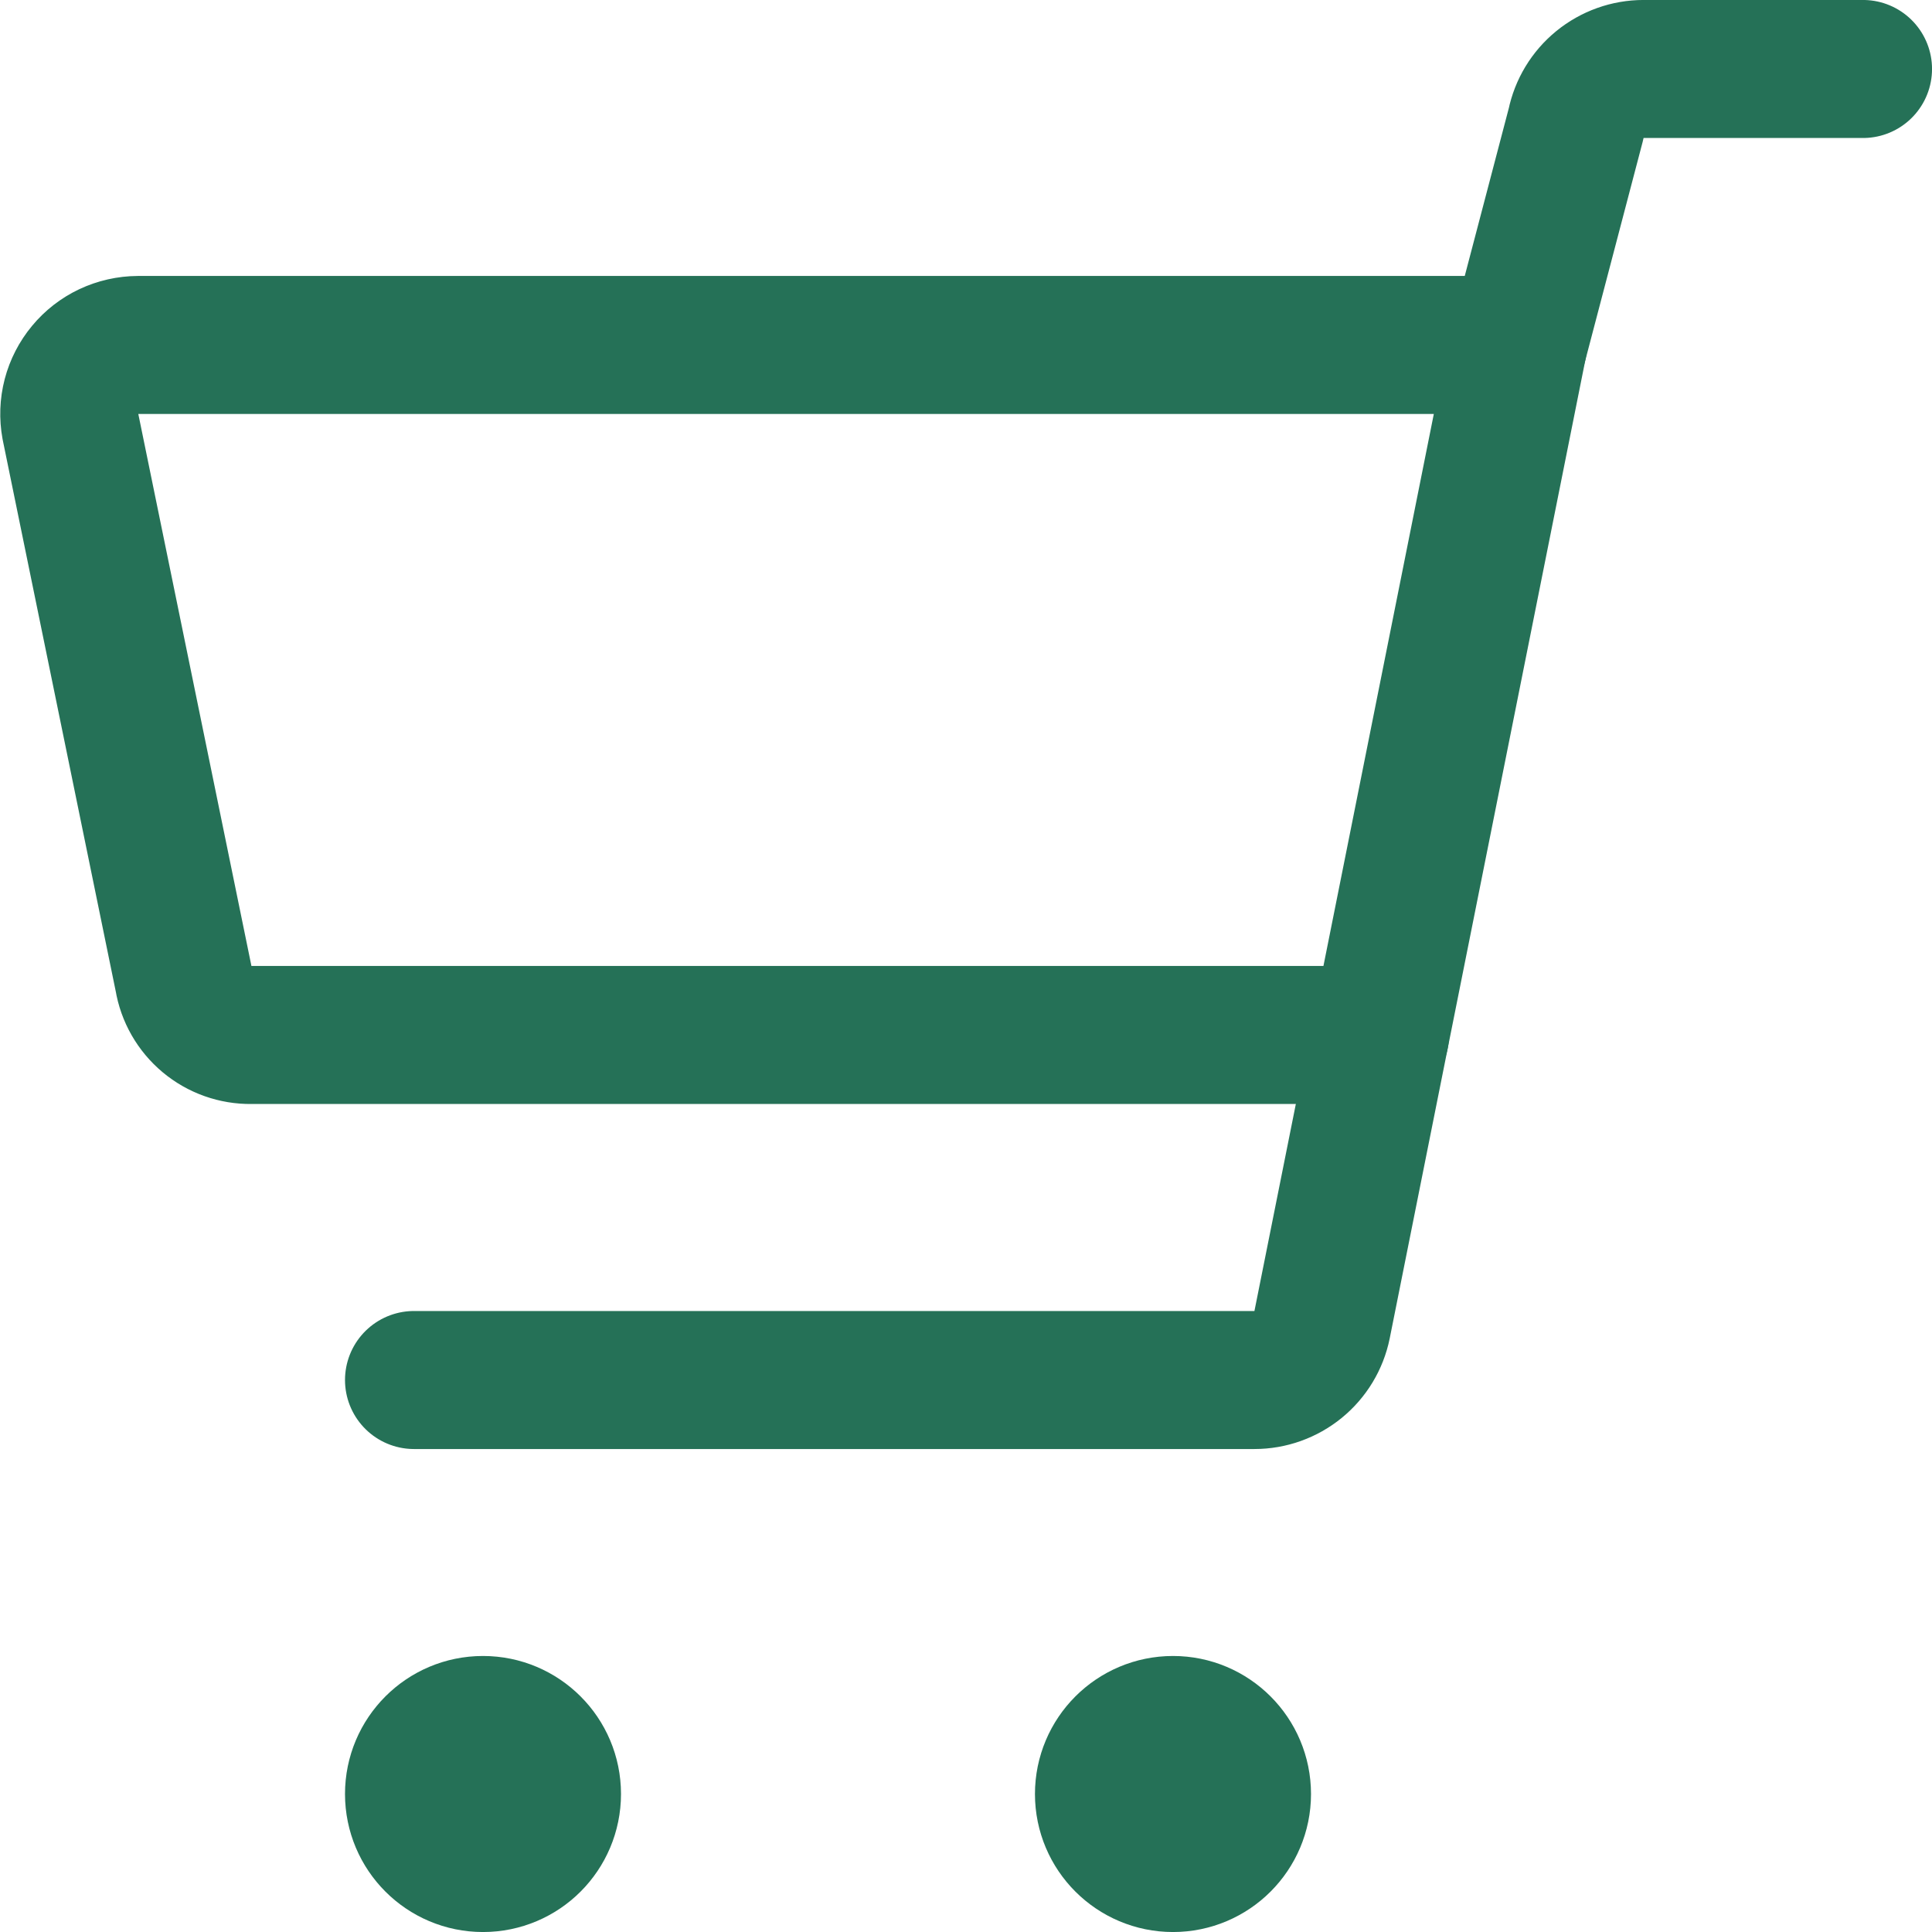
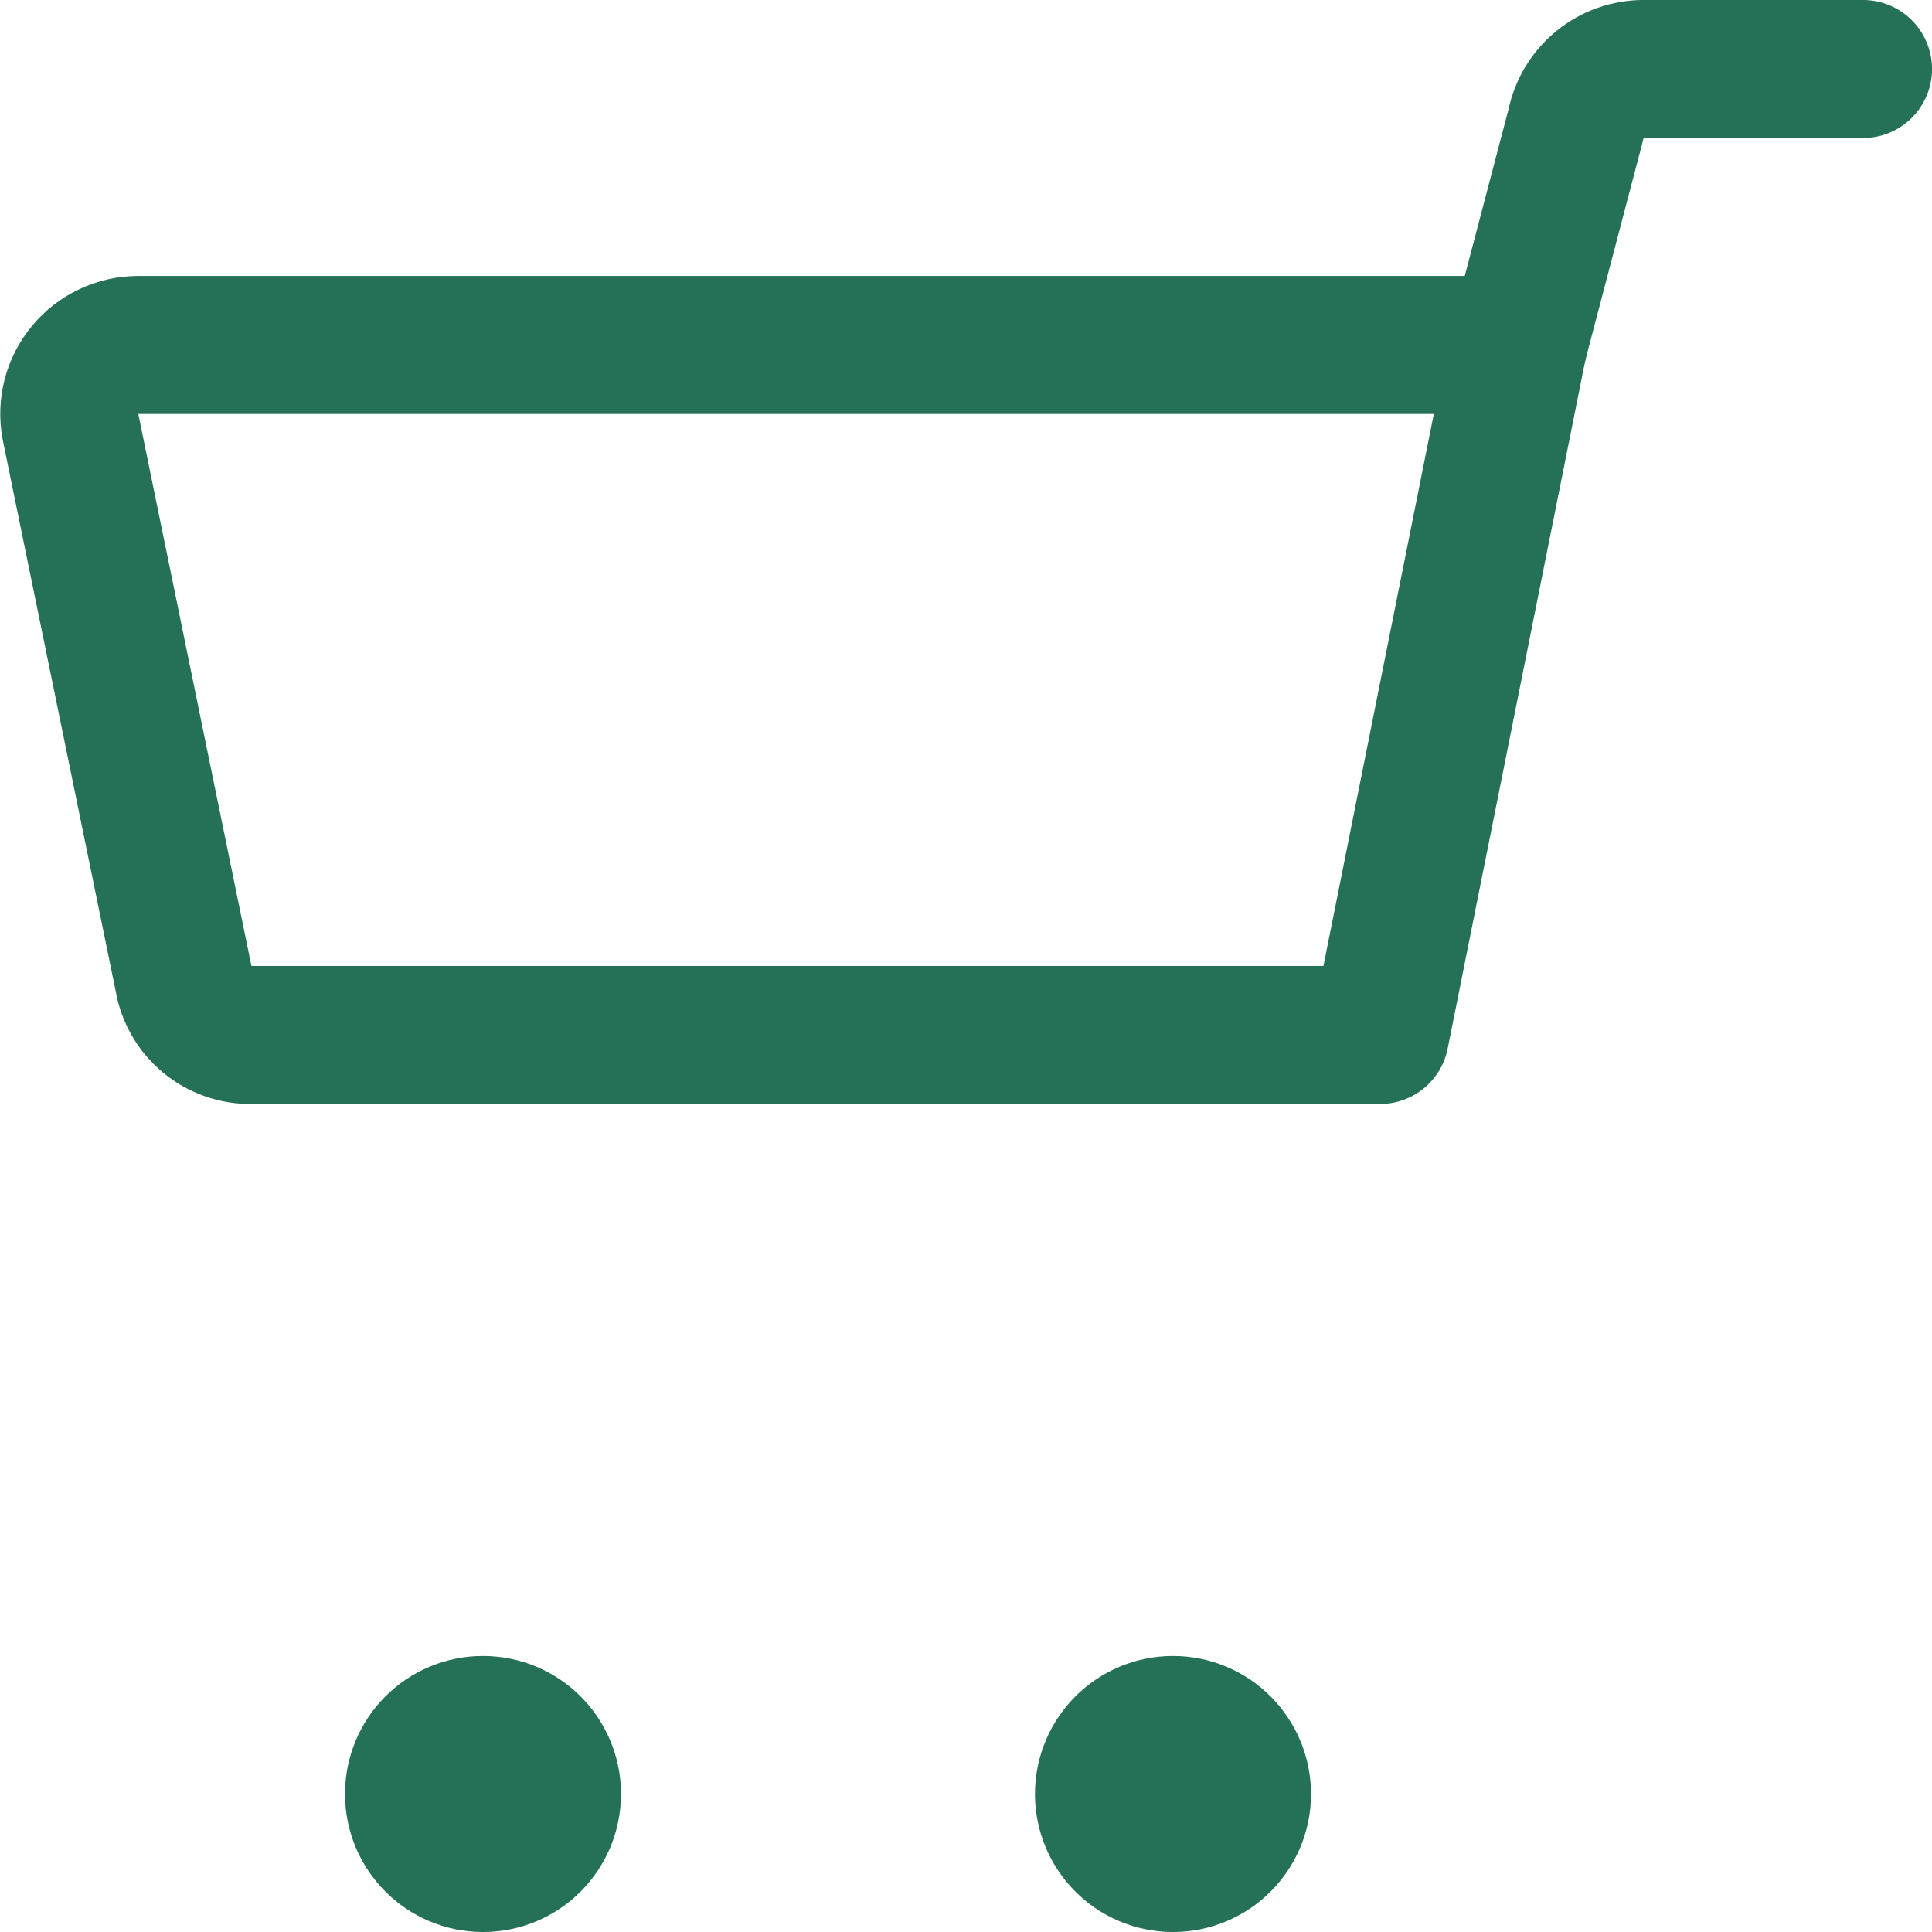
<svg xmlns="http://www.w3.org/2000/svg" width="34" height="34" viewBox="0 0 34 34" fill="none">
  <path d="M4.42 18.214H24.286L26.714 6.071H2.429C2.251 6.072 2.076 6.112 1.915 6.187C1.754 6.263 1.612 6.373 1.499 6.51C1.385 6.647 1.303 6.806 1.258 6.978C1.213 7.15 1.207 7.33 1.239 7.504L3.23 17.219C3.276 17.5 3.422 17.754 3.64 17.937C3.859 18.12 4.135 18.218 4.42 18.214V18.214Z" stroke="#257157" stroke-width="2.429" stroke-linecap="round" stroke-linejoin="round" />
  <path d="M26.714 6.071L27.734 2.186C27.79 1.911 27.939 1.665 28.156 1.488C28.373 1.311 28.644 1.214 28.924 1.214H32.786" stroke="#257157" stroke-width="2.429" stroke-linecap="round" stroke-linejoin="round" />
-   <path d="M24.286 18.214L23.266 23.314C23.21 23.589 23.061 23.835 22.844 24.012C22.627 24.189 22.356 24.286 22.076 24.286H7.286" stroke="#257157" stroke-width="2.429" stroke-linecap="round" stroke-linejoin="round" />
  <path d="M8.5 32.786C9.171 32.786 9.714 32.242 9.714 31.571C9.714 30.901 9.171 30.357 8.5 30.357C7.829 30.357 7.286 30.901 7.286 31.571C7.286 32.242 7.829 32.786 8.5 32.786Z" stroke="#257157" stroke-width="2.429" stroke-linecap="round" stroke-linejoin="round" />
  <path d="M20.643 32.786C21.313 32.786 21.857 32.242 21.857 31.572C21.857 30.901 21.313 30.357 20.643 30.357C19.972 30.357 19.428 30.901 19.428 31.572C19.428 32.242 19.972 32.786 20.643 32.786Z" stroke="#257157" stroke-width="2.429" stroke-linecap="round" stroke-linejoin="round" />
</svg>